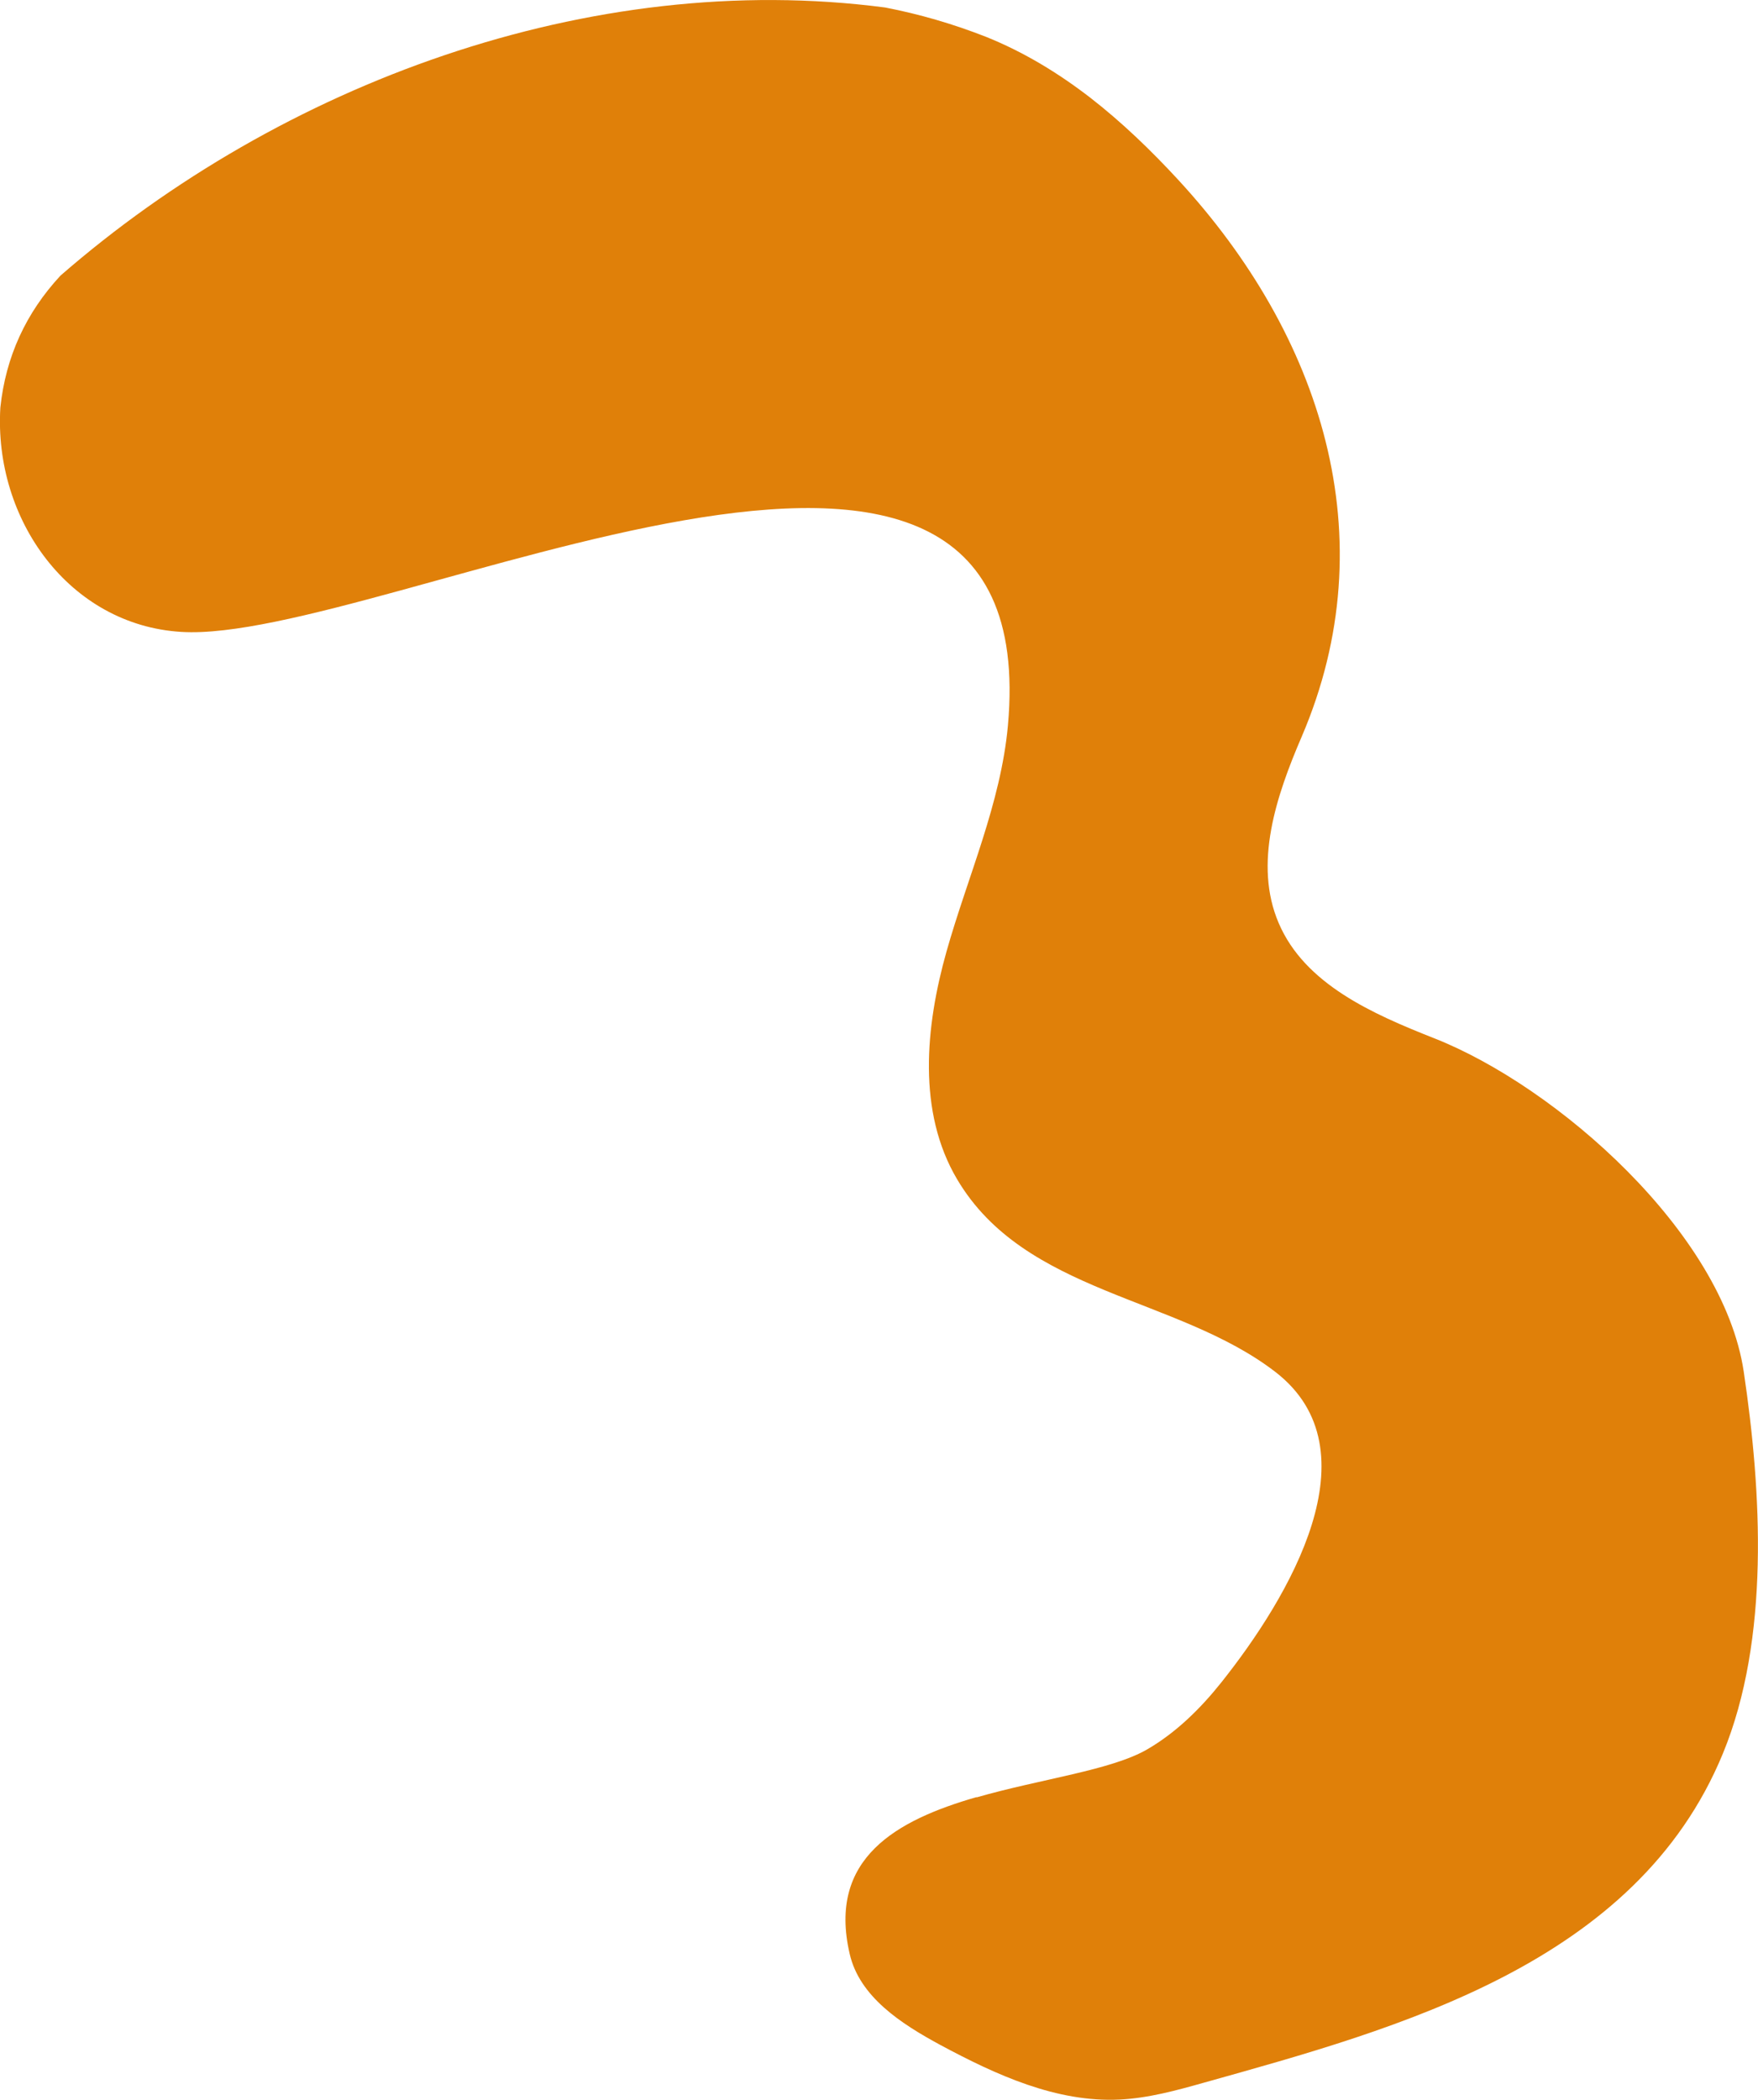
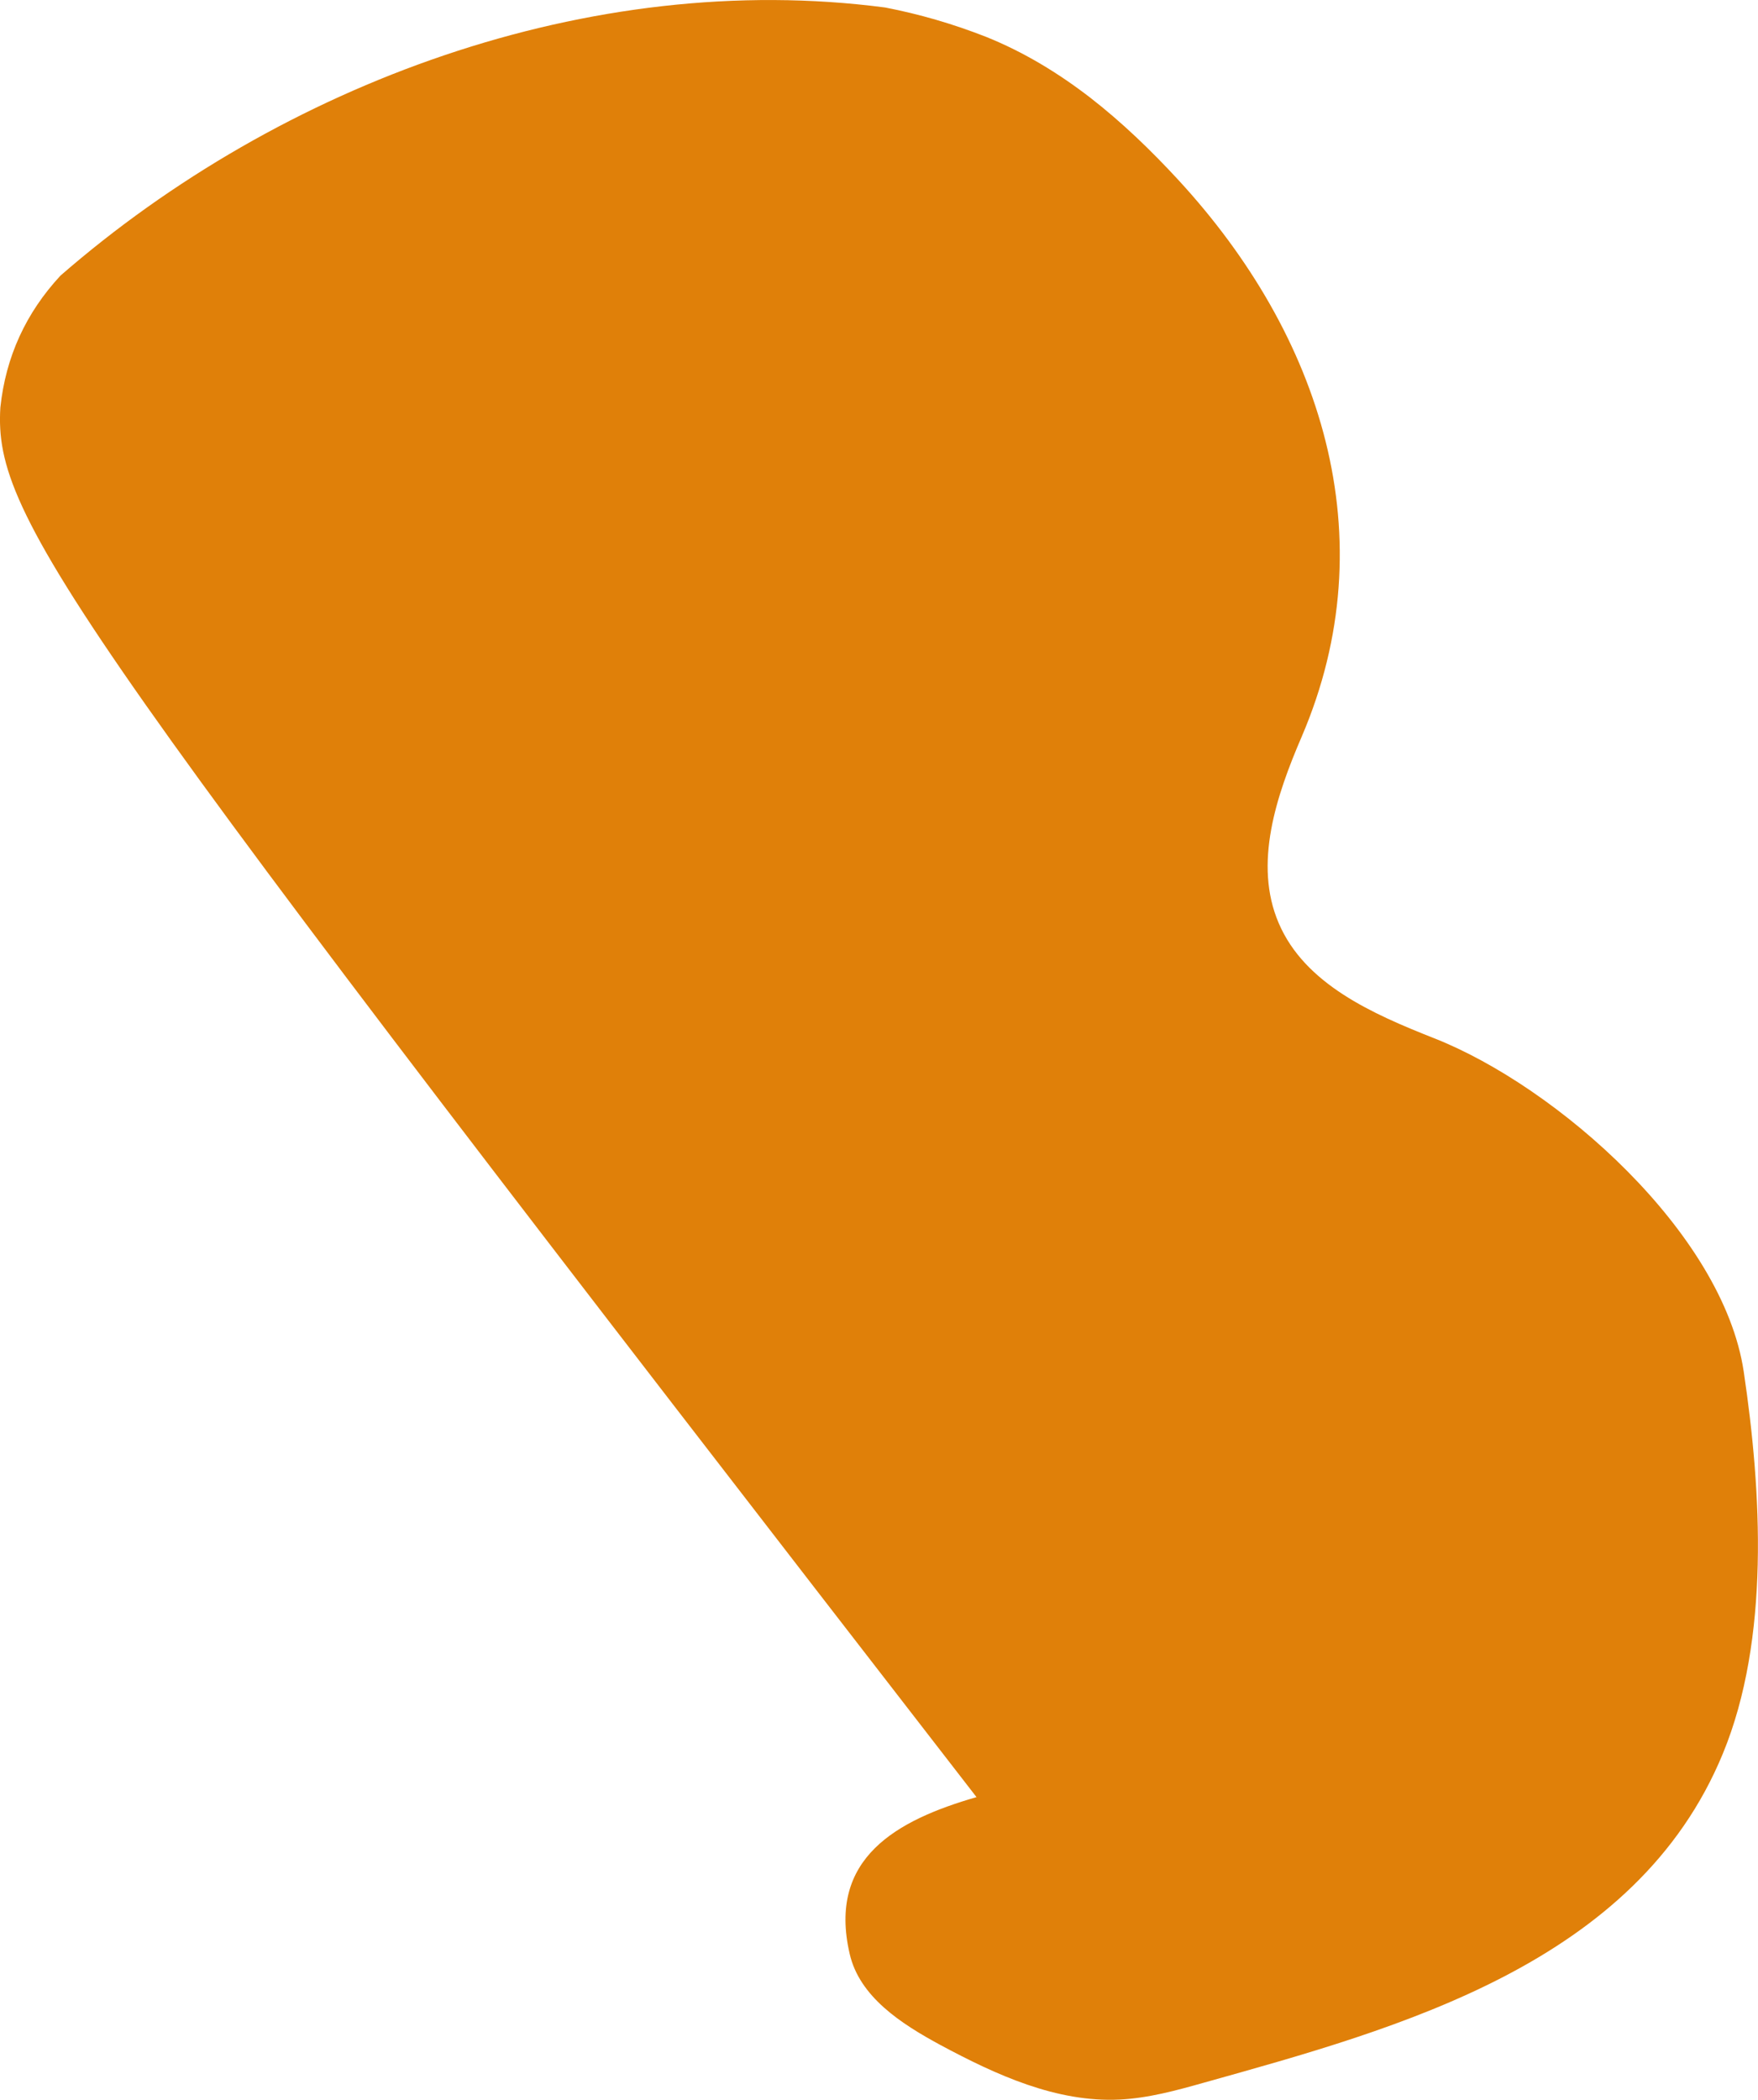
<svg xmlns="http://www.w3.org/2000/svg" id="Calque_2" data-name="Calque 2" viewBox="0 0 98.53 117.64">
  <defs>
    <style> .cls-1 { fill: #e08009; stroke-width: 0px; } </style>
  </defs>
  <g id="Calque_1-2" data-name="Calque 1">
-     <path class="cls-1" d="M54.74,100.69c3.58-1.03,7.55-1.52,9.56-2.69,1.62-.94,2.99-2.29,4.16-3.76,3.77-4.74,8.72-13,3.01-17.39-5.5-4.23-14.03-4.36-17.83-10.79-2.23-3.77-1.78-8.54-.59-12.76,1.19-4.21,3.04-8.29,3.44-12.65,2.21-24.36-35.17-4.56-46.33-5.25C3.89,35.02-.36,29.11.02,22.83c.3-2.84,1.43-5.3,3.37-7.39C15.72,4.71,33.05-1.75,49.61.42c1.92.37,3.81.92,5.67,1.65,2.11.85,4.03,2.02,5.81,3.39,1.78,1.38,3.42,2.96,4.96,4.63,8.01,8.69,11.69,20.01,6.91,31.17-1.43,3.32-2.72,7.14-1.29,10.46,1.46,3.41,5.25,5.08,8.7,6.44,6.89,2.71,16.2,10.91,17.36,18.68,1,6.7,1.48,14.98-1.17,21.4-4.85,11.77-18.13,15.37-29.07,18.43-1.56.44-3.12.87-4.74.95-3.54.17-6.92-1.38-10.05-3.06-2.18-1.18-4.53-2.69-5.08-5.11-1.24-5.35,2.63-7.48,7.1-8.77" />
+     <path class="cls-1" d="M54.74,100.69C3.89,35.02-.36,29.11.02,22.83c.3-2.84,1.43-5.3,3.37-7.39C15.72,4.71,33.05-1.75,49.61.42c1.92.37,3.81.92,5.67,1.65,2.11.85,4.03,2.02,5.81,3.39,1.78,1.38,3.42,2.96,4.96,4.63,8.01,8.69,11.69,20.01,6.91,31.17-1.43,3.32-2.72,7.14-1.29,10.46,1.46,3.41,5.25,5.08,8.7,6.44,6.89,2.71,16.2,10.91,17.36,18.68,1,6.7,1.48,14.98-1.17,21.4-4.85,11.77-18.13,15.37-29.07,18.43-1.56.44-3.12.87-4.74.95-3.54.17-6.92-1.38-10.05-3.06-2.18-1.18-4.53-2.69-5.08-5.11-1.24-5.35,2.63-7.48,7.1-8.77" />
  </g>
</svg>